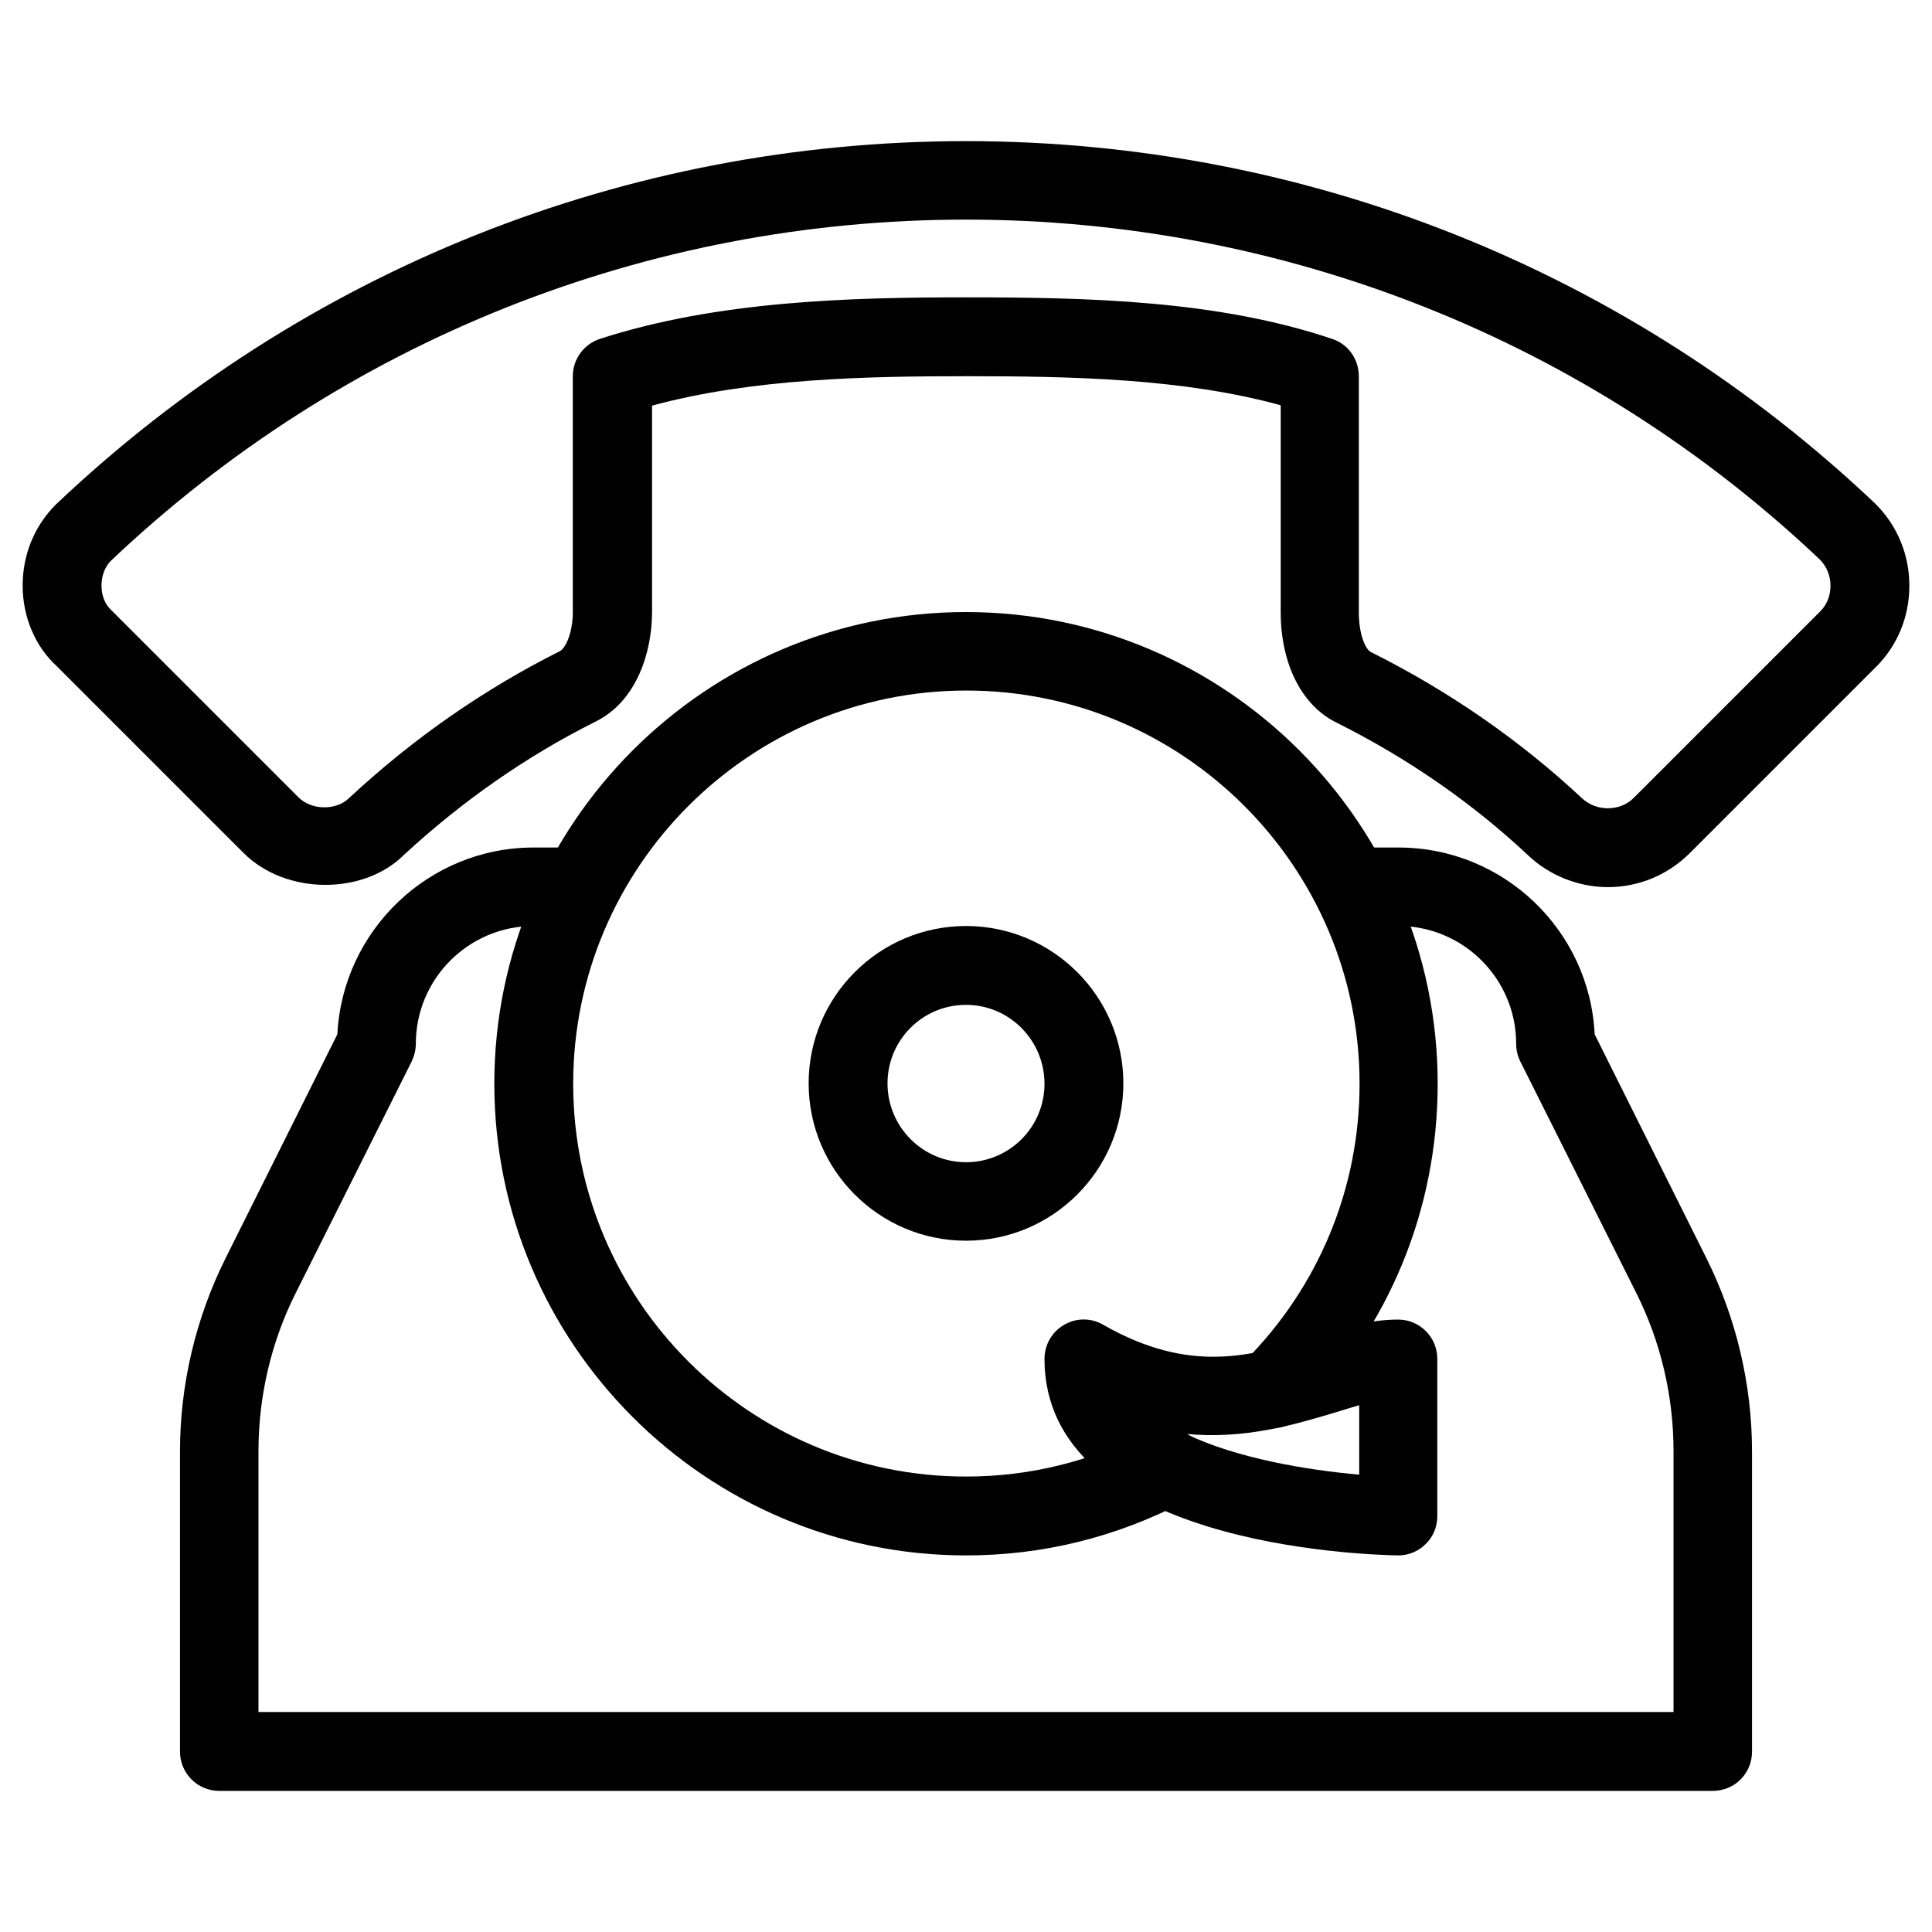
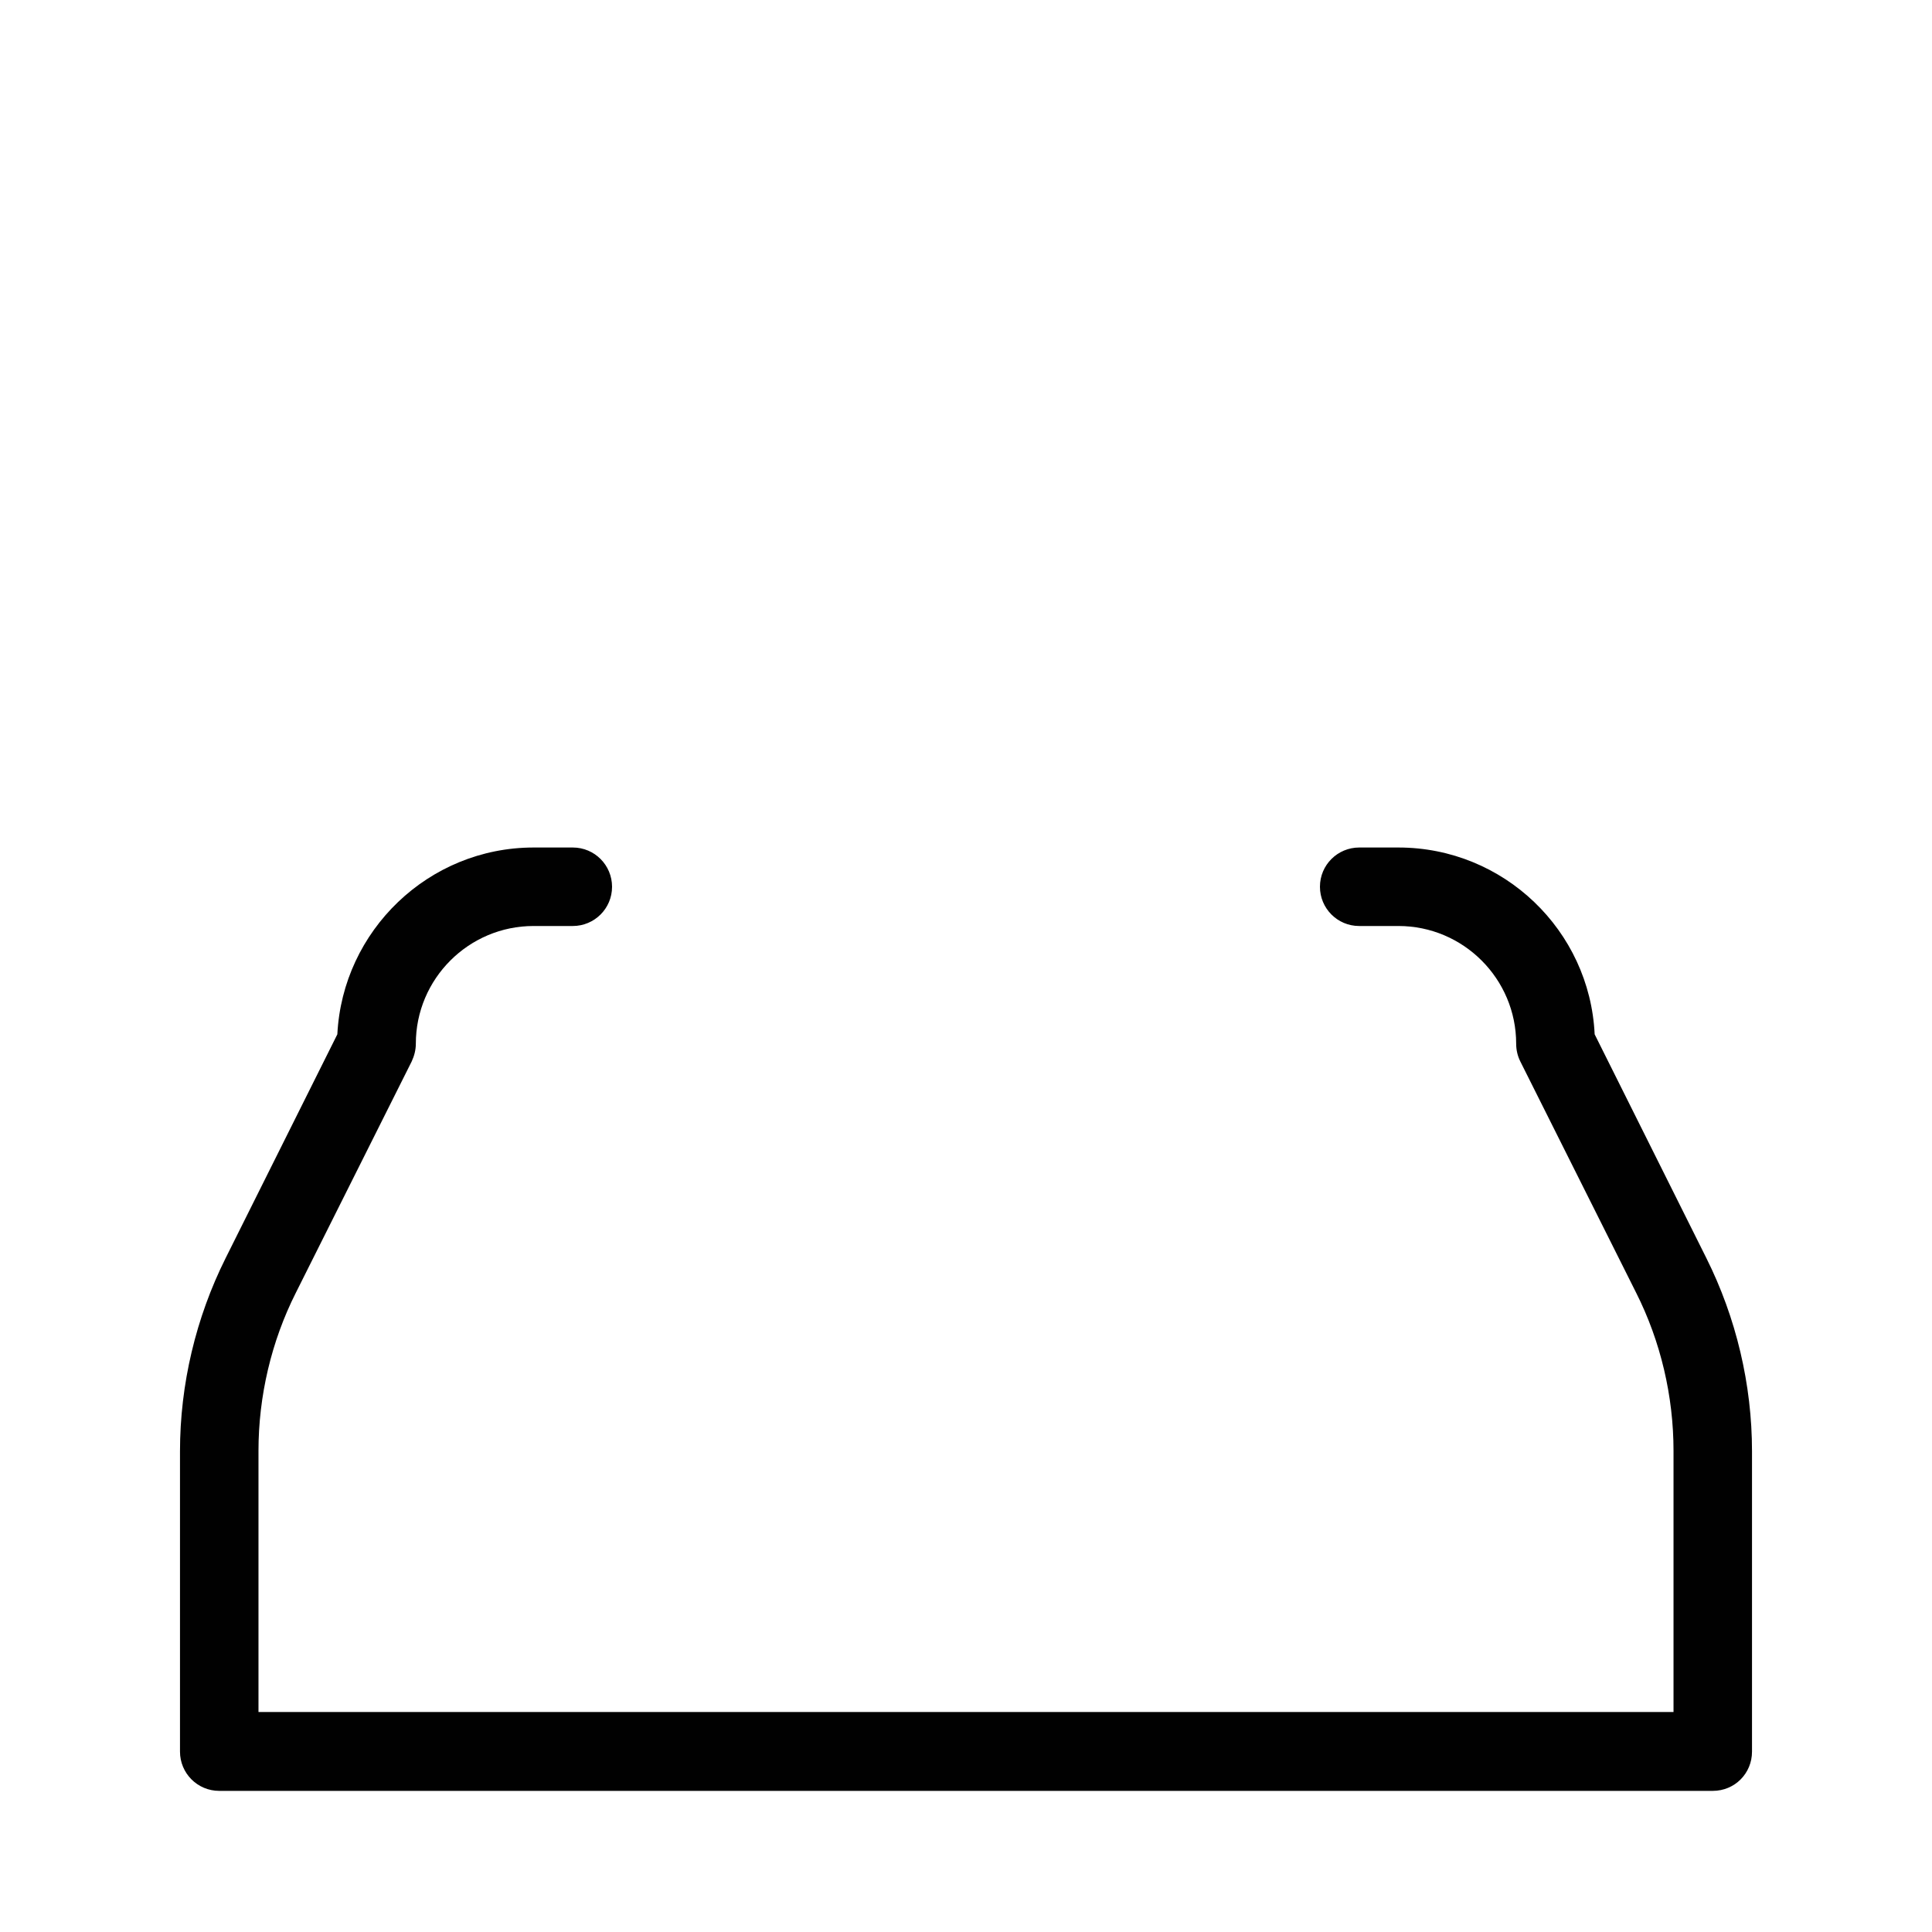
<svg xmlns="http://www.w3.org/2000/svg" version="1.1" id="Layer_1" x="0px" y="0px" viewBox="0 0 512 512" style="enable-background:new 0 0 512 512;" xml:space="preserve">
  <style type="text/css">
	.st0{fill:#010101;}
</style>
  <g id="XMLID_6715_">
    <g id="XMLID_6720_">
      <g id="XMLID_6721_">
-         <path id="XMLID_11158_" class="st0" d="M426.1,235.1c-7.8,0-15.5-3.1-21.1-8.4c-14.8-13.9-32-25.8-50.8-35.2     c-9.2-4.5-14.8-15.5-14.8-29.3v-54.8c-25.8-7.1-55.2-7.7-83.3-7.7c-26.6,0-56.8,0.6-83.3,7.8v54.7c0,10.5-4,23.7-15.1,29.1     c-18,9-35.1,20.9-50.6,35.2c-10.5,10.6-31.2,10.9-42.6-0.5l-49.5-49.5C9.3,171.3,6,163.4,6,155.2c0-8.2,3.1-15.8,8.8-21.5     C80.4,71.5,166,37.4,256,37.4c90,0,175.6,34.1,241,96.1c5.9,5.9,9,13.6,9,21.7c0,8.2-3.1,15.8-8.8,21.5l-49.5,49.5     C441.9,231.9,434.3,235.1,426.1,235.1z M256,78.8c32.5,0,66.7,0.8,97,11c4.3,1.4,7.1,5.4,7.1,9.9v62.5c0,6.2,1.9,10,3.2,10.6     c20.8,10.4,39.5,23.4,55.9,38.7c3.9,3.7,10.2,3.5,13.7,0l49.5-49.5c1.8-1.8,2.7-4.2,2.7-6.8c0-2.6-1-5-2.7-6.8     C421.1,90.3,340.6,58.2,256,58.2c-84.6,0-165.1,32.1-226.6,90.4c-1.6,1.6-2.5,4-2.5,6.6c0,2.6,0.9,4.9,2.5,6.4l49.7,49.7     c3.5,3.5,10.1,3.5,13.4,0.2c17.2-16,35.9-28.9,55.8-38.9c1.5-0.7,3.5-4.7,3.5-10.5V99.7c0-4.5,2.9-8.5,7.2-9.9     C190.2,79.7,225.4,78.8,256,78.8z" />
-       </g>
+         </g>
    </g>
    <g id="XMLID_6719_">
-       <path id="XMLID_11155_" class="st0" d="M256,328.8c-23,0-41.7-18.7-41.7-41.7s18.7-41.7,41.7-41.7s41.7,18.7,41.7,41.7    S279,328.8,256,328.8z M256,266.3c-11.5,0-20.8,9.3-20.8,20.8S244.5,308,256,308c11.5,0,20.8-9.3,20.8-20.8S267.5,266.3,256,266.3    z" />
-     </g>
+       </g>
    <g id="XMLID_6718_">
-       <path id="XMLID_11154_" class="st0" d="M256,412.2c-68.9,0-125-56.1-125-125s56.1-125,125-125c68.9,0,125,56.1,125,125    c0,33.3-12.9,64.6-36.4,88.2c-4,4.1-10.6,4.1-14.7,0c-4.1-4.1-4.1-10.7,0-14.7c19.6-19.7,30.4-45.8,30.4-73.5    c0-57.4-46.7-104.2-104.2-104.2c-57.4,0-104.2,46.7-104.2,104.2S198.6,391.3,256,391.3c16.9,0,33-4,48.1-11.8    c5.1-2.7,11.4-0.7,14.1,4.4c2.7,5.1,0.7,11.4-4.4,14.1C295.7,407.4,276.3,412.2,256,412.2z" />
-     </g>
+       </g>
    <g id="XMLID_6717_">
-       <path id="XMLID_11151_" class="st0" d="M370.6,412.2c-0.1,0-0.1,0-0.2,0c-9.6-0.2-93.6-2.9-93.6-52.1c0-3.7,2-7.2,5.2-9    c3.2-1.9,7.2-1.9,10.4,0c23.1,13.2,39.5,8.2,55.3,3.3c7.8-2.4,15.1-4.7,22.8-4.7c5.8,0,10.4,4.7,10.4,10.4v41.7    c0,2.8-1.1,5.5-3.1,7.4C375.9,411.1,373.3,412.2,370.6,412.2z M314.3,380c13.4,6.5,32.3,9.6,45.9,10.8v-18.4    c-2,0.6-4.1,1.2-6.3,1.9C343.2,377.5,330,381.5,314.3,380z" />
-     </g>
+       </g>
    <g id="XMLID_6716_">
      <path id="XMLID_11150_" class="st0" d="M453.9,474.6H58.1c-5.8,0-10.4-4.7-10.4-10.4v-79.6c0-17.7,4.2-35.4,12.1-51.2l29.6-59.3    c1.4-27.5,24.2-49.5,52-49.5h10.4c5.8,0,10.4,4.7,10.4,10.4c0,5.8-4.7,10.4-10.4,10.4h-10.4c-17.2,0-31.2,14-31.2,31.2    c0,1.6-0.4,3.2-1.1,4.7l-30.7,61.3c-6.5,12.9-9.9,27.4-9.9,41.9v69.2h375v-69.2c0-14.5-3.4-29-9.9-41.9l-30.7-61.3    c-0.7-1.4-1.1-3-1.1-4.7c0-17.2-14-31.2-31.2-31.2h-10.4c-5.8,0-10.4-4.7-10.4-10.4c0-5.8,4.7-10.4,10.4-10.4h10.4    c27.9,0,50.7,22,52,49.5l29.6,59.3c7.9,15.8,12.1,33.5,12.1,51.2v79.6C464.3,470,459.7,474.6,453.9,474.6z" />
    </g>
  </g>
</svg>